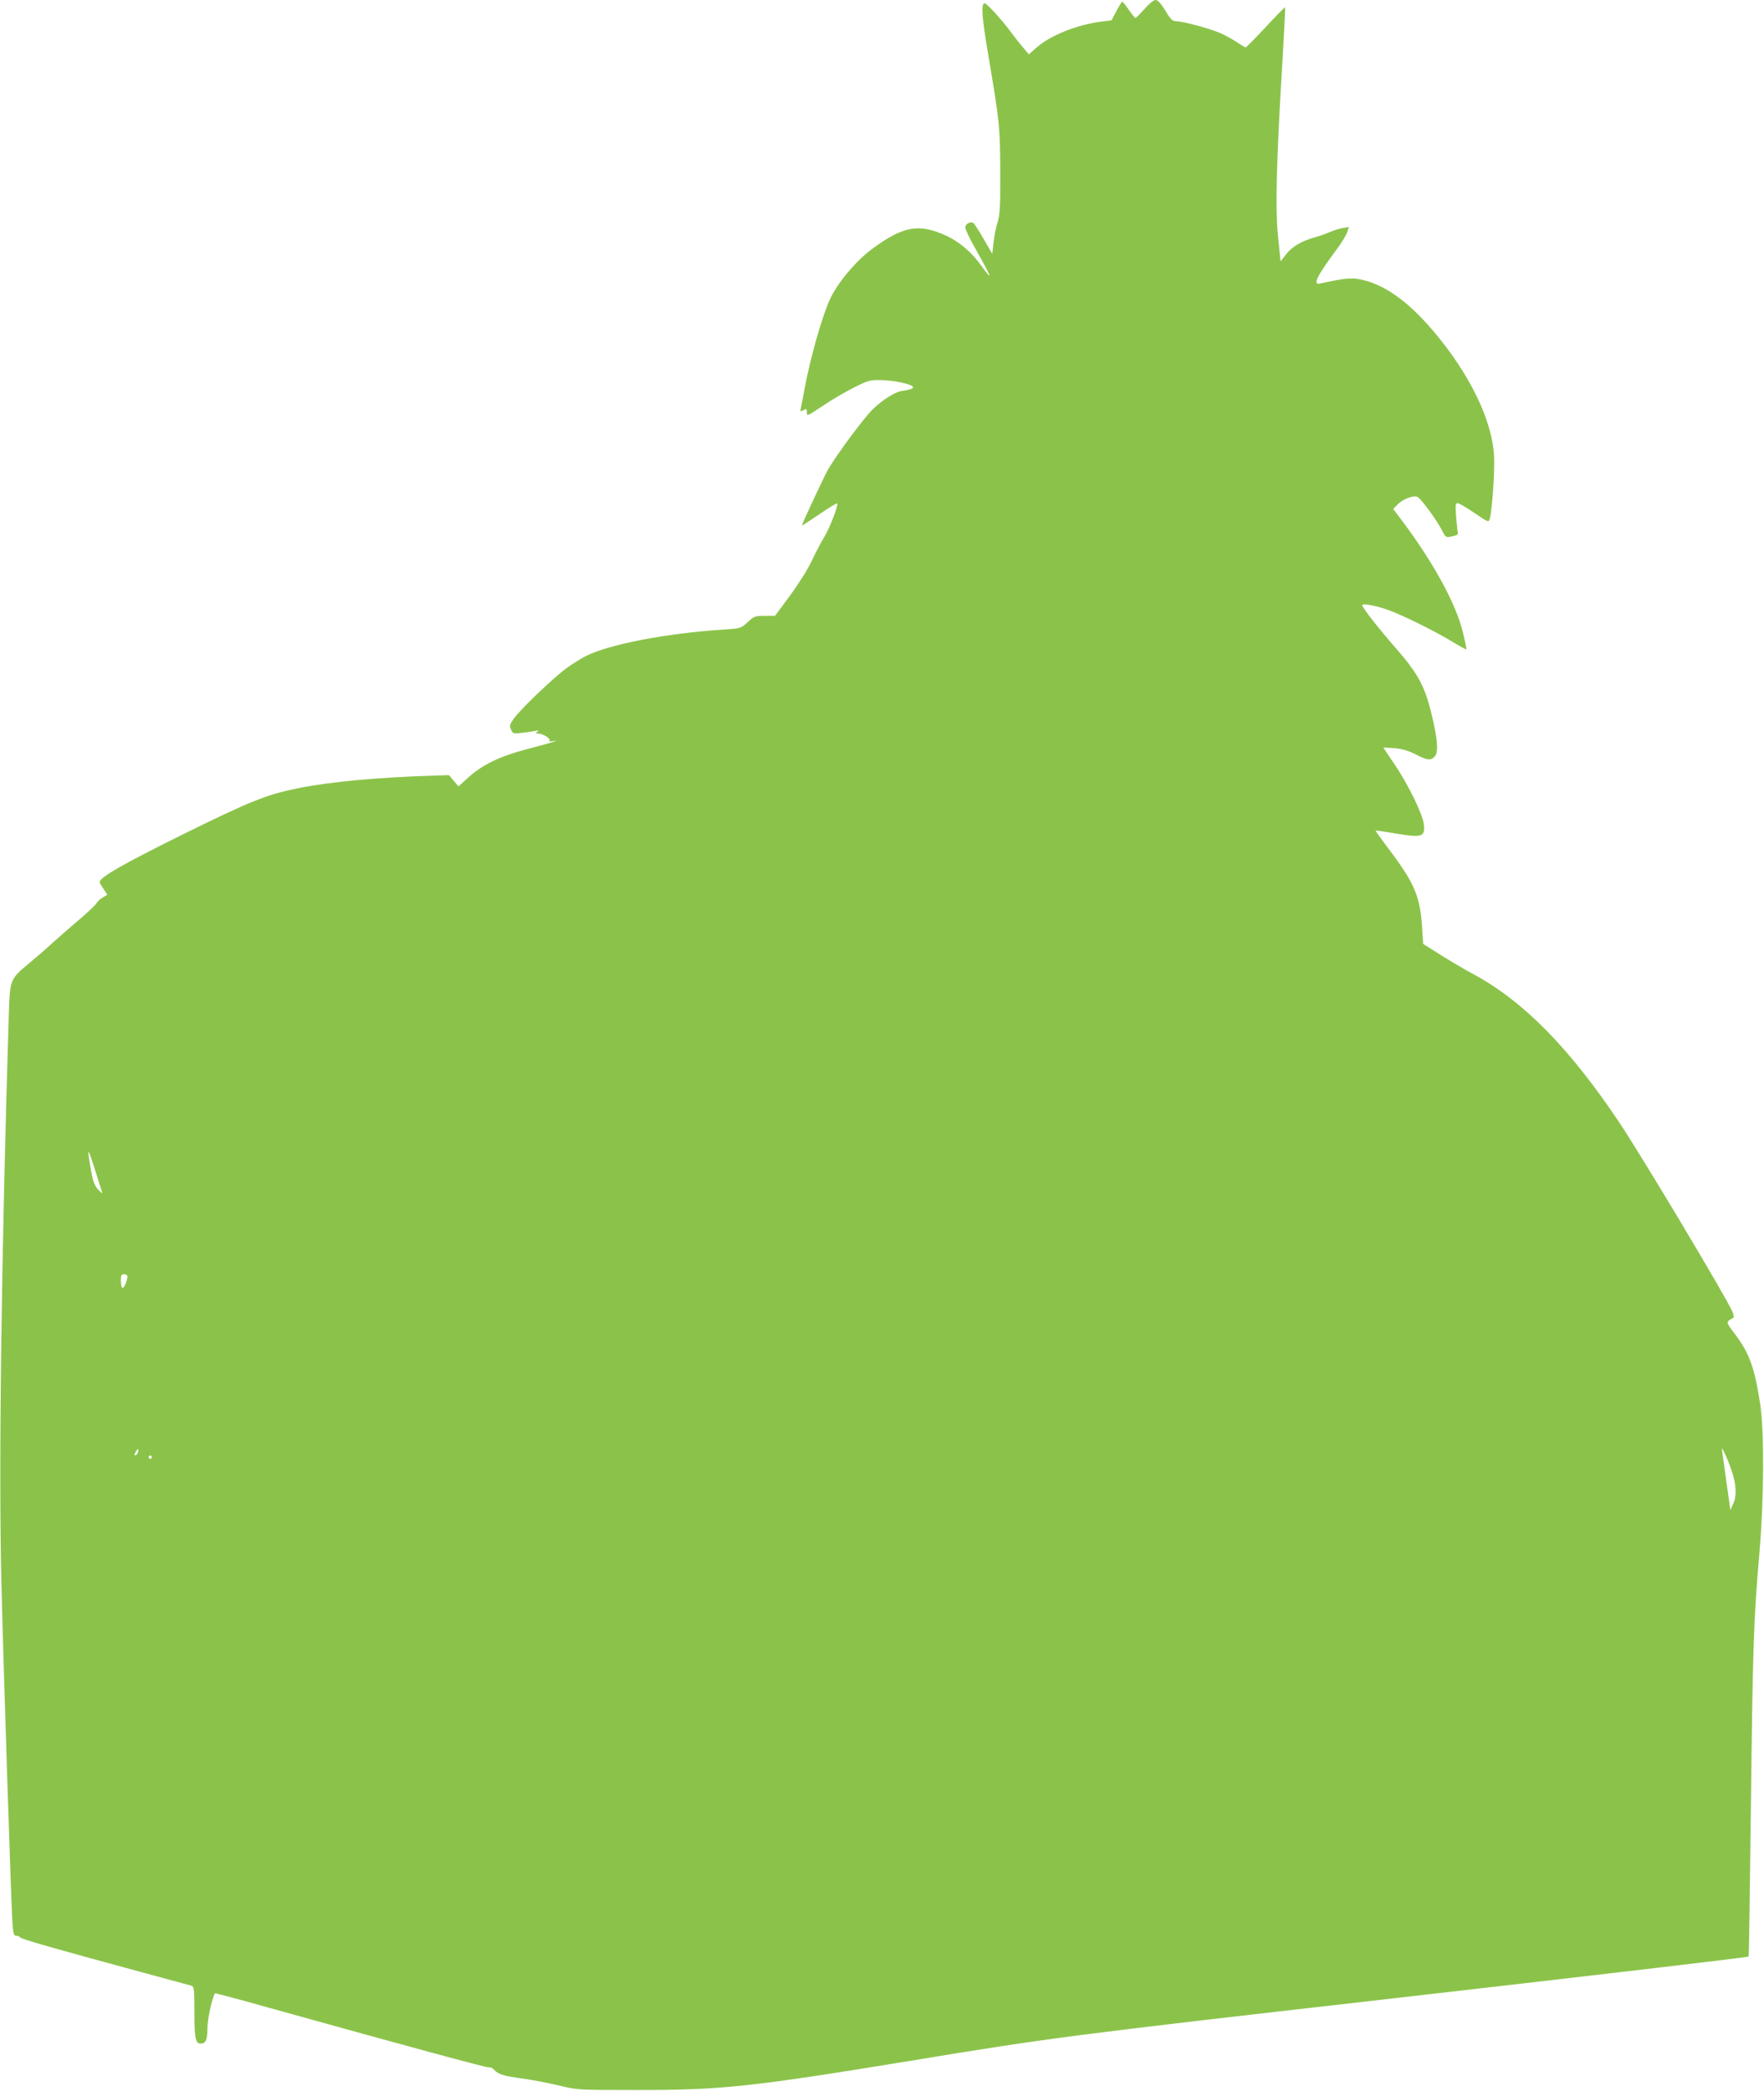
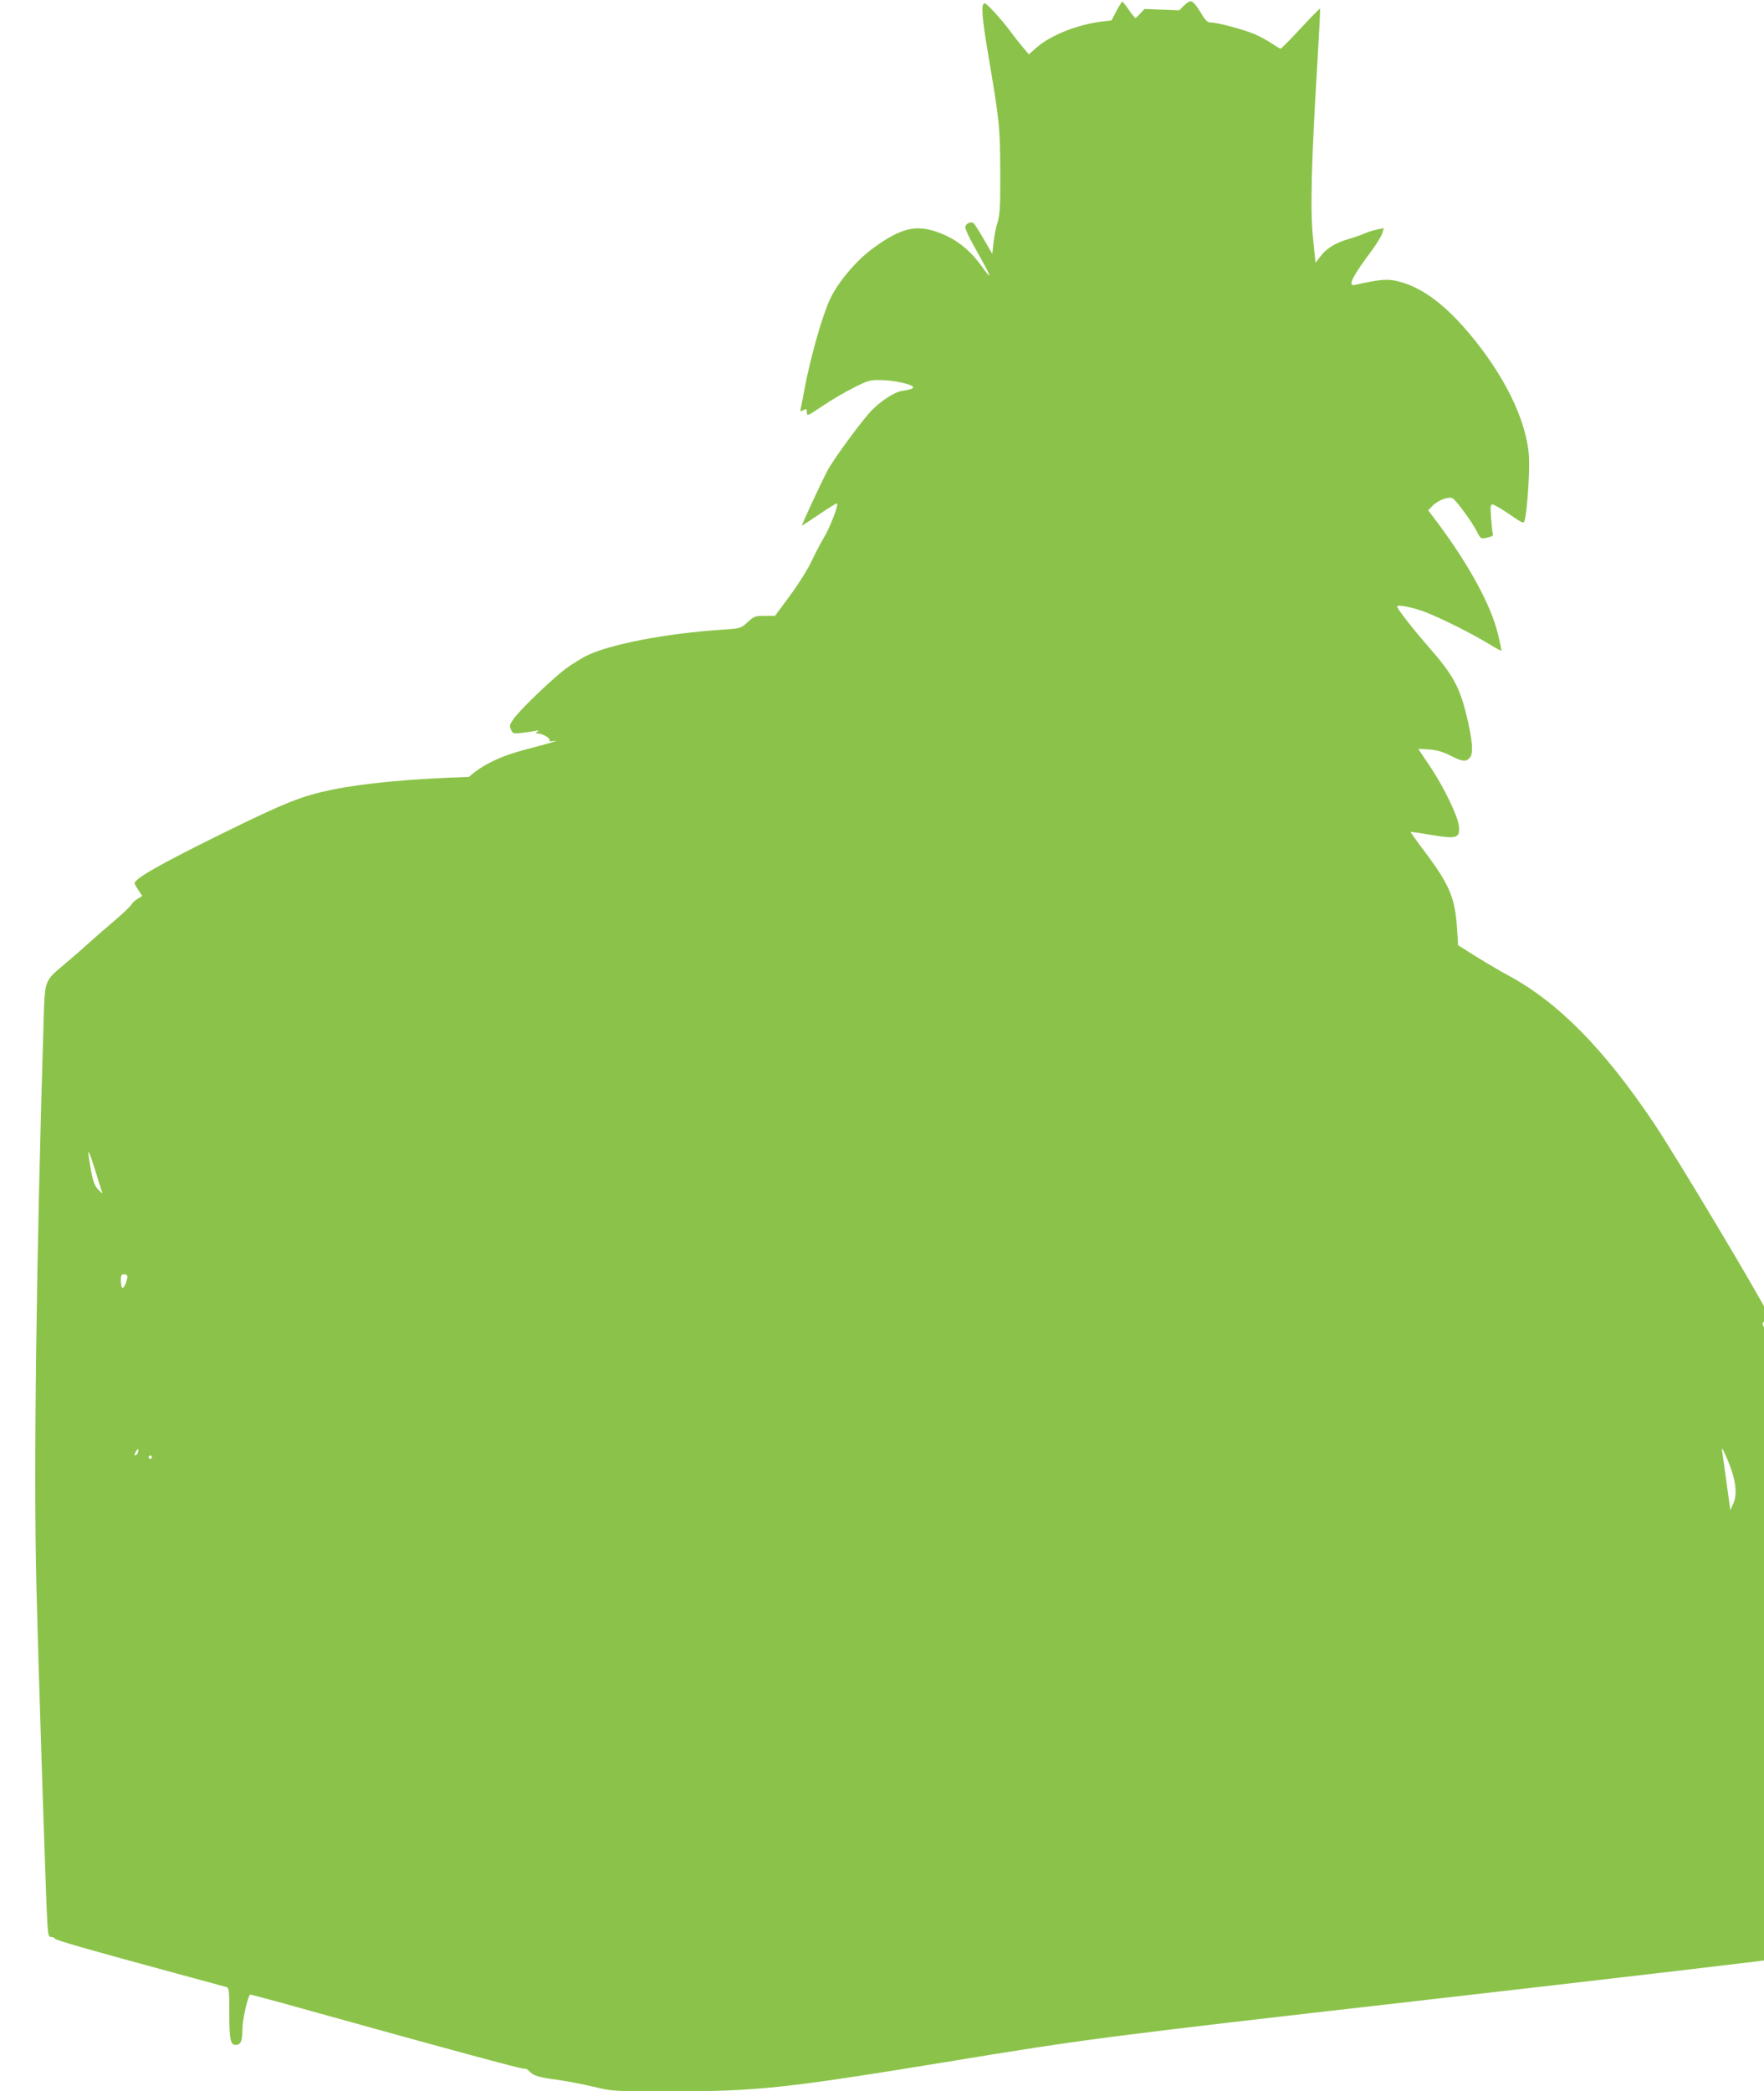
<svg xmlns="http://www.w3.org/2000/svg" version="1.0" width="1080pt" height="1280pt" viewBox="0 0 1080 1280" preserveAspectRatio="xMidYMid meet">
  <g transform="translate(0,1280) scale(0.1,-0.1)" fill="#8bc34a" stroke="none">
-     <path d="M7007 12745 c-27 -30 -51 -55 -55 -55 -4 0 -22 23 -41 50 -19 28 -37 50 -40 50 -3 0 -19 -26 -36 -58 l-30 -57 -60 -7 c-151 -19 -314 -84 -401 -161 l-45 -40 -35 42 c-20 23 -57 70 -82 104 -51 69 -141 167 -153 167 -24 0 -18 -83 20 -307 71 -420 74 -447 75 -723 1 -216 -2 -263 -16 -310 -10 -30 -21 -86 -25 -125 l-8 -69 -53 92 c-29 50 -57 94 -63 97 -18 11 -49 -6 -49 -27 0 -11 22 -59 49 -107 80 -142 101 -184 98 -188 -2 -2 -22 23 -45 55 -60 85 -134 149 -216 188 -170 78 -266 61 -458 -81 -98 -72 -213 -210 -258 -310 -48 -105 -121 -364 -155 -550 -9 -49 -19 -101 -22 -114 -5 -21 -4 -22 16 -12 19 11 21 9 21 -14 0 -24 4 -22 98 41 53 36 139 86 191 112 90 45 98 47 172 45 79 -2 189 -27 189 -43 0 -10 -16 -15 -72 -24 -50 -9 -146 -75 -200 -139 -78 -91 -215 -280 -252 -348 -30 -56 -156 -325 -156 -336 0 -2 47 29 105 68 58 40 108 70 110 67 10 -9 -45 -150 -80 -208 -20 -32 -53 -97 -75 -143 -21 -46 -80 -141 -132 -211 l-93 -126 -63 0 c-59 0 -65 -2 -105 -39 -42 -38 -43 -38 -147 -45 -353 -23 -699 -90 -843 -162 -29 -15 -81 -47 -117 -73 -77 -55 -286 -255 -325 -311 -25 -36 -27 -44 -16 -67 11 -25 14 -25 68 -19 32 4 69 9 83 12 19 4 22 3 10 -5 -13 -9 -12 -11 3 -11 28 0 78 -30 71 -41 -4 -8 5 -9 27 -5 43 7 -16 -11 -176 -53 -152 -40 -262 -93 -344 -167 l-64 -58 -29 34 -29 35 -92 -3 c-340 -10 -640 -38 -832 -77 -192 -39 -290 -78 -700 -280 -372 -184 -515 -266 -515 -295 0 -4 11 -23 24 -42 l23 -35 -28 -17 c-16 -9 -33 -25 -39 -36 -5 -10 -52 -54 -102 -97 -51 -43 -124 -107 -163 -142 -38 -35 -105 -93 -147 -128 -117 -97 -117 -98 -124 -309 -46 -1484 -63 -2794 -45 -3499 13 -527 59 -1946 67 -2062 5 -72 8 -83 24 -83 10 0 20 -4 22 -9 3 -10 207 -68 738 -212 162 -44 303 -82 313 -85 15 -5 17 -21 17 -160 0 -159 7 -194 38 -194 32 0 42 22 42 94 0 55 28 183 46 214 1 2 148 -37 325 -87 873 -243 1345 -371 1355 -367 7 3 20 -4 29 -14 25 -28 60 -39 175 -54 58 -8 157 -27 220 -42 115 -28 116 -28 470 -28 528 -1 708 19 1680 178 862 142 979 157 2900 376 1232 141 2232 258 2236 263 2 1 8 419 14 927 11 960 16 1126 52 1545 28 328 30 736 5 907 -34 226 -66 315 -159 437 -45 59 -48 67 -32 78 9 7 21 14 26 15 5 2 2 20 -6 40 -36 84 -555 953 -696 1163 -304 453 -585 738 -890 902 -47 25 -135 77 -196 115 l-111 70 -6 98 c-12 188 -44 268 -191 465 -53 70 -95 129 -94 130 2 2 58 -6 126 -18 158 -26 177 -20 170 54 -7 64 -93 241 -181 372 -37 54 -67 99 -67 100 0 1 30 0 68 -3 48 -4 84 -15 129 -38 73 -37 93 -39 118 -12 23 25 16 109 -20 257 -43 177 -83 250 -230 418 -92 105 -195 236 -195 250 0 15 102 -6 178 -36 99 -39 286 -133 382 -192 41 -25 76 -44 78 -42 2 1 -8 49 -22 106 -42 173 -178 422 -370 679 l-56 74 27 28 c34 35 103 60 125 44 25 -18 117 -144 144 -198 24 -47 26 -49 57 -43 41 9 47 13 42 28 -2 7 -6 49 -10 95 -5 69 -4 82 9 82 8 0 55 -27 103 -60 85 -58 88 -59 94 -36 15 54 32 303 26 388 -13 222 -153 506 -377 768 -155 181 -298 281 -443 310 -56 11 -102 6 -246 -26 -46 -10 -17 49 104 211 29 39 57 85 63 103 l11 33 -37 -7 c-20 -3 -56 -14 -79 -24 -22 -10 -67 -26 -100 -35 -80 -23 -138 -59 -173 -107 -17 -23 -30 -39 -30 -36 0 3 -7 70 -15 149 -18 166 -10 468 26 1062 11 186 19 340 17 342 -2 2 -55 -52 -118 -120 -63 -68 -119 -124 -123 -125 -5 0 -28 14 -53 31 -25 17 -70 42 -102 56 -63 28 -230 73 -271 73 -22 0 -34 11 -66 65 -28 45 -46 65 -60 65 -12 0 -40 -23 -68 -55z m-6424 -7110 c19 -61 37 -119 41 -130 6 -14 0 -11 -21 11 -29 30 -38 61 -58 194 -11 68 0 46 38 -75z m197 -649 c0 -26 -22 -76 -31 -70 -5 3 -9 23 -9 45 0 32 3 39 20 39 11 0 20 -6 20 -14z m9821 -1186 c29 -83 33 -157 11 -204 l-18 -40 -23 165 c-12 90 -25 178 -27 194 -4 26 -1 23 17 -15 12 -25 30 -70 40 -100z m-9755 113 c-2 -9 -8 -19 -15 -21 -10 -3 -10 0 -2 17 14 25 20 27 17 4z m84 -33 c0 -5 -4 -10 -10 -10 -5 0 -10 5 -10 10 0 6 5 10 10 10 6 0 10 -4 10 -10z" />
+     <path d="M7007 12745 c-27 -30 -51 -55 -55 -55 -4 0 -22 23 -41 50 -19 28 -37 50 -40 50 -3 0 -19 -26 -36 -58 l-30 -57 -60 -7 c-151 -19 -314 -84 -401 -161 l-45 -40 -35 42 c-20 23 -57 70 -82 104 -51 69 -141 167 -153 167 -24 0 -18 -83 20 -307 71 -420 74 -447 75 -723 1 -216 -2 -263 -16 -310 -10 -30 -21 -86 -25 -125 l-8 -69 -53 92 c-29 50 -57 94 -63 97 -18 11 -49 -6 -49 -27 0 -11 22 -59 49 -107 80 -142 101 -184 98 -188 -2 -2 -22 23 -45 55 -60 85 -134 149 -216 188 -170 78 -266 61 -458 -81 -98 -72 -213 -210 -258 -310 -48 -105 -121 -364 -155 -550 -9 -49 -19 -101 -22 -114 -5 -21 -4 -22 16 -12 19 11 21 9 21 -14 0 -24 4 -22 98 41 53 36 139 86 191 112 90 45 98 47 172 45 79 -2 189 -27 189 -43 0 -10 -16 -15 -72 -24 -50 -9 -146 -75 -200 -139 -78 -91 -215 -280 -252 -348 -30 -56 -156 -325 -156 -336 0 -2 47 29 105 68 58 40 108 70 110 67 10 -9 -45 -150 -80 -208 -20 -32 -53 -97 -75 -143 -21 -46 -80 -141 -132 -211 l-93 -126 -63 0 c-59 0 -65 -2 -105 -39 -42 -38 -43 -38 -147 -45 -353 -23 -699 -90 -843 -162 -29 -15 -81 -47 -117 -73 -77 -55 -286 -255 -325 -311 -25 -36 -27 -44 -16 -67 11 -25 14 -25 68 -19 32 4 69 9 83 12 19 4 22 3 10 -5 -13 -9 -12 -11 3 -11 28 0 78 -30 71 -41 -4 -8 5 -9 27 -5 43 7 -16 -11 -176 -53 -152 -40 -262 -93 -344 -167 c-340 -10 -640 -38 -832 -77 -192 -39 -290 -78 -700 -280 -372 -184 -515 -266 -515 -295 0 -4 11 -23 24 -42 l23 -35 -28 -17 c-16 -9 -33 -25 -39 -36 -5 -10 -52 -54 -102 -97 -51 -43 -124 -107 -163 -142 -38 -35 -105 -93 -147 -128 -117 -97 -117 -98 -124 -309 -46 -1484 -63 -2794 -45 -3499 13 -527 59 -1946 67 -2062 5 -72 8 -83 24 -83 10 0 20 -4 22 -9 3 -10 207 -68 738 -212 162 -44 303 -82 313 -85 15 -5 17 -21 17 -160 0 -159 7 -194 38 -194 32 0 42 22 42 94 0 55 28 183 46 214 1 2 148 -37 325 -87 873 -243 1345 -371 1355 -367 7 3 20 -4 29 -14 25 -28 60 -39 175 -54 58 -8 157 -27 220 -42 115 -28 116 -28 470 -28 528 -1 708 19 1680 178 862 142 979 157 2900 376 1232 141 2232 258 2236 263 2 1 8 419 14 927 11 960 16 1126 52 1545 28 328 30 736 5 907 -34 226 -66 315 -159 437 -45 59 -48 67 -32 78 9 7 21 14 26 15 5 2 2 20 -6 40 -36 84 -555 953 -696 1163 -304 453 -585 738 -890 902 -47 25 -135 77 -196 115 l-111 70 -6 98 c-12 188 -44 268 -191 465 -53 70 -95 129 -94 130 2 2 58 -6 126 -18 158 -26 177 -20 170 54 -7 64 -93 241 -181 372 -37 54 -67 99 -67 100 0 1 30 0 68 -3 48 -4 84 -15 129 -38 73 -37 93 -39 118 -12 23 25 16 109 -20 257 -43 177 -83 250 -230 418 -92 105 -195 236 -195 250 0 15 102 -6 178 -36 99 -39 286 -133 382 -192 41 -25 76 -44 78 -42 2 1 -8 49 -22 106 -42 173 -178 422 -370 679 l-56 74 27 28 c34 35 103 60 125 44 25 -18 117 -144 144 -198 24 -47 26 -49 57 -43 41 9 47 13 42 28 -2 7 -6 49 -10 95 -5 69 -4 82 9 82 8 0 55 -27 103 -60 85 -58 88 -59 94 -36 15 54 32 303 26 388 -13 222 -153 506 -377 768 -155 181 -298 281 -443 310 -56 11 -102 6 -246 -26 -46 -10 -17 49 104 211 29 39 57 85 63 103 l11 33 -37 -7 c-20 -3 -56 -14 -79 -24 -22 -10 -67 -26 -100 -35 -80 -23 -138 -59 -173 -107 -17 -23 -30 -39 -30 -36 0 3 -7 70 -15 149 -18 166 -10 468 26 1062 11 186 19 340 17 342 -2 2 -55 -52 -118 -120 -63 -68 -119 -124 -123 -125 -5 0 -28 14 -53 31 -25 17 -70 42 -102 56 -63 28 -230 73 -271 73 -22 0 -34 11 -66 65 -28 45 -46 65 -60 65 -12 0 -40 -23 -68 -55z m-6424 -7110 c19 -61 37 -119 41 -130 6 -14 0 -11 -21 11 -29 30 -38 61 -58 194 -11 68 0 46 38 -75z m197 -649 c0 -26 -22 -76 -31 -70 -5 3 -9 23 -9 45 0 32 3 39 20 39 11 0 20 -6 20 -14z m9821 -1186 c29 -83 33 -157 11 -204 l-18 -40 -23 165 c-12 90 -25 178 -27 194 -4 26 -1 23 17 -15 12 -25 30 -70 40 -100z m-9755 113 c-2 -9 -8 -19 -15 -21 -10 -3 -10 0 -2 17 14 25 20 27 17 4z m84 -33 c0 -5 -4 -10 -10 -10 -5 0 -10 5 -10 10 0 6 5 10 10 10 6 0 10 -4 10 -10z" />
  </g>
</svg>